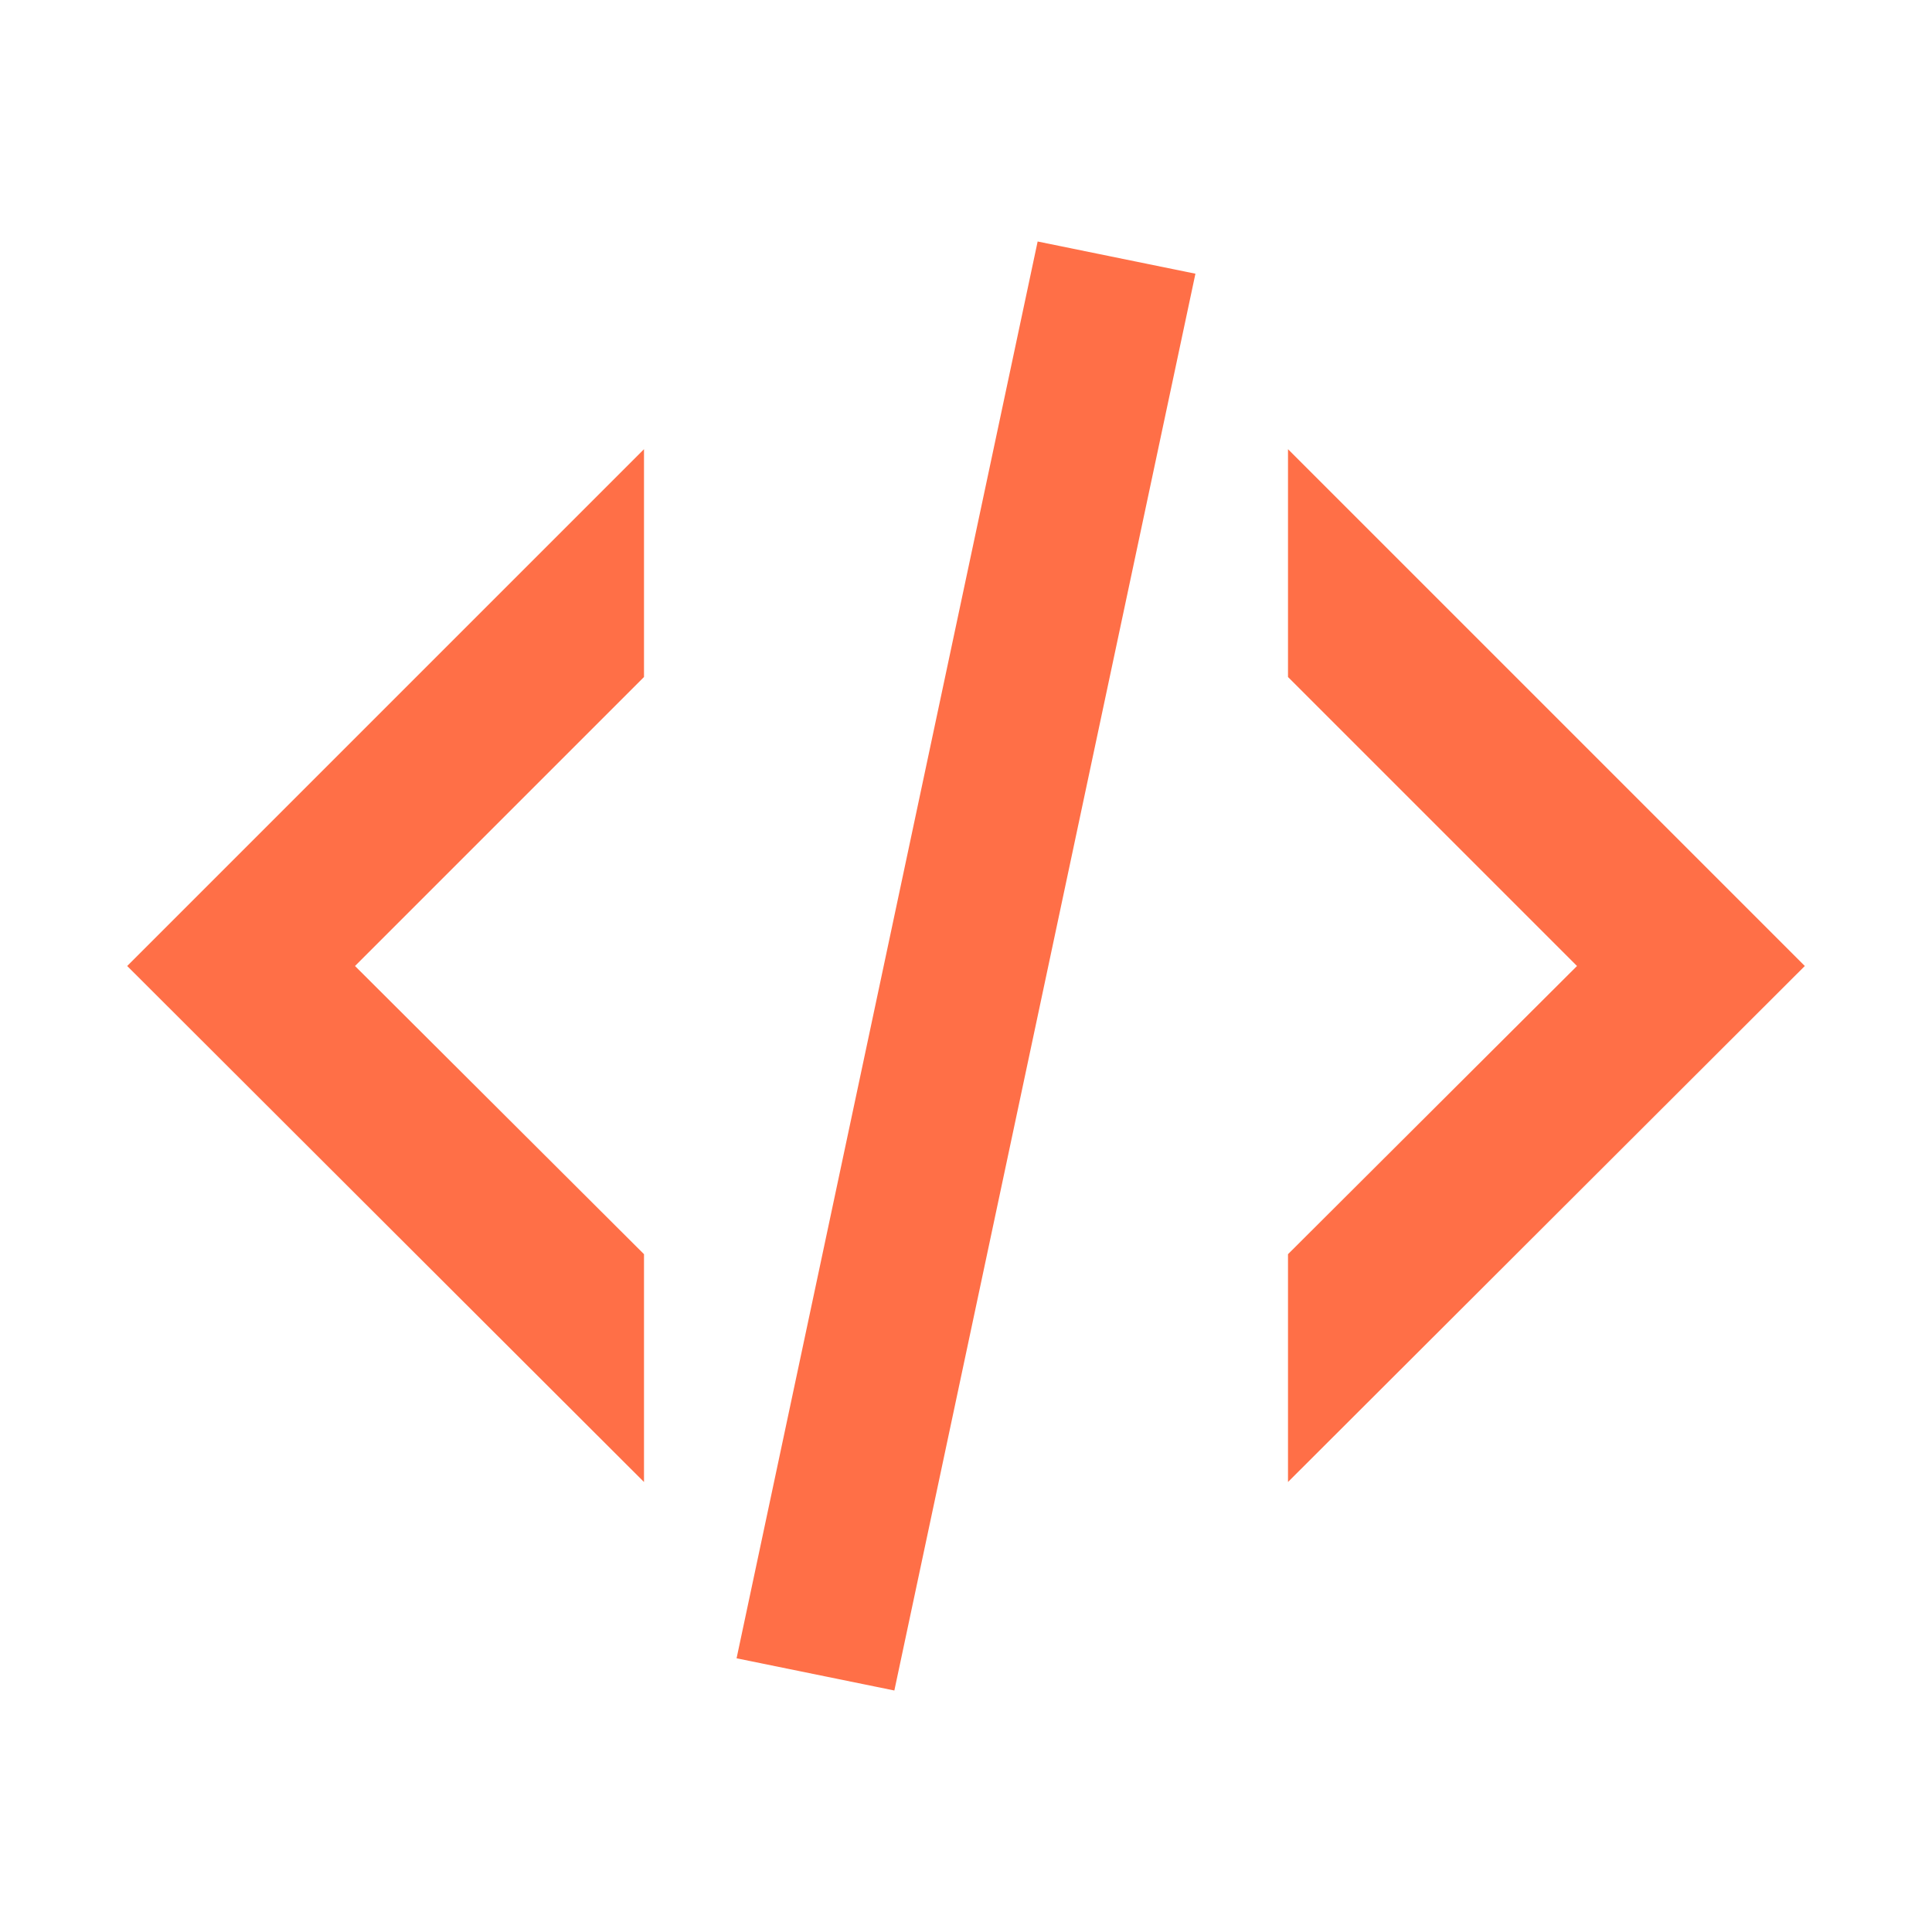
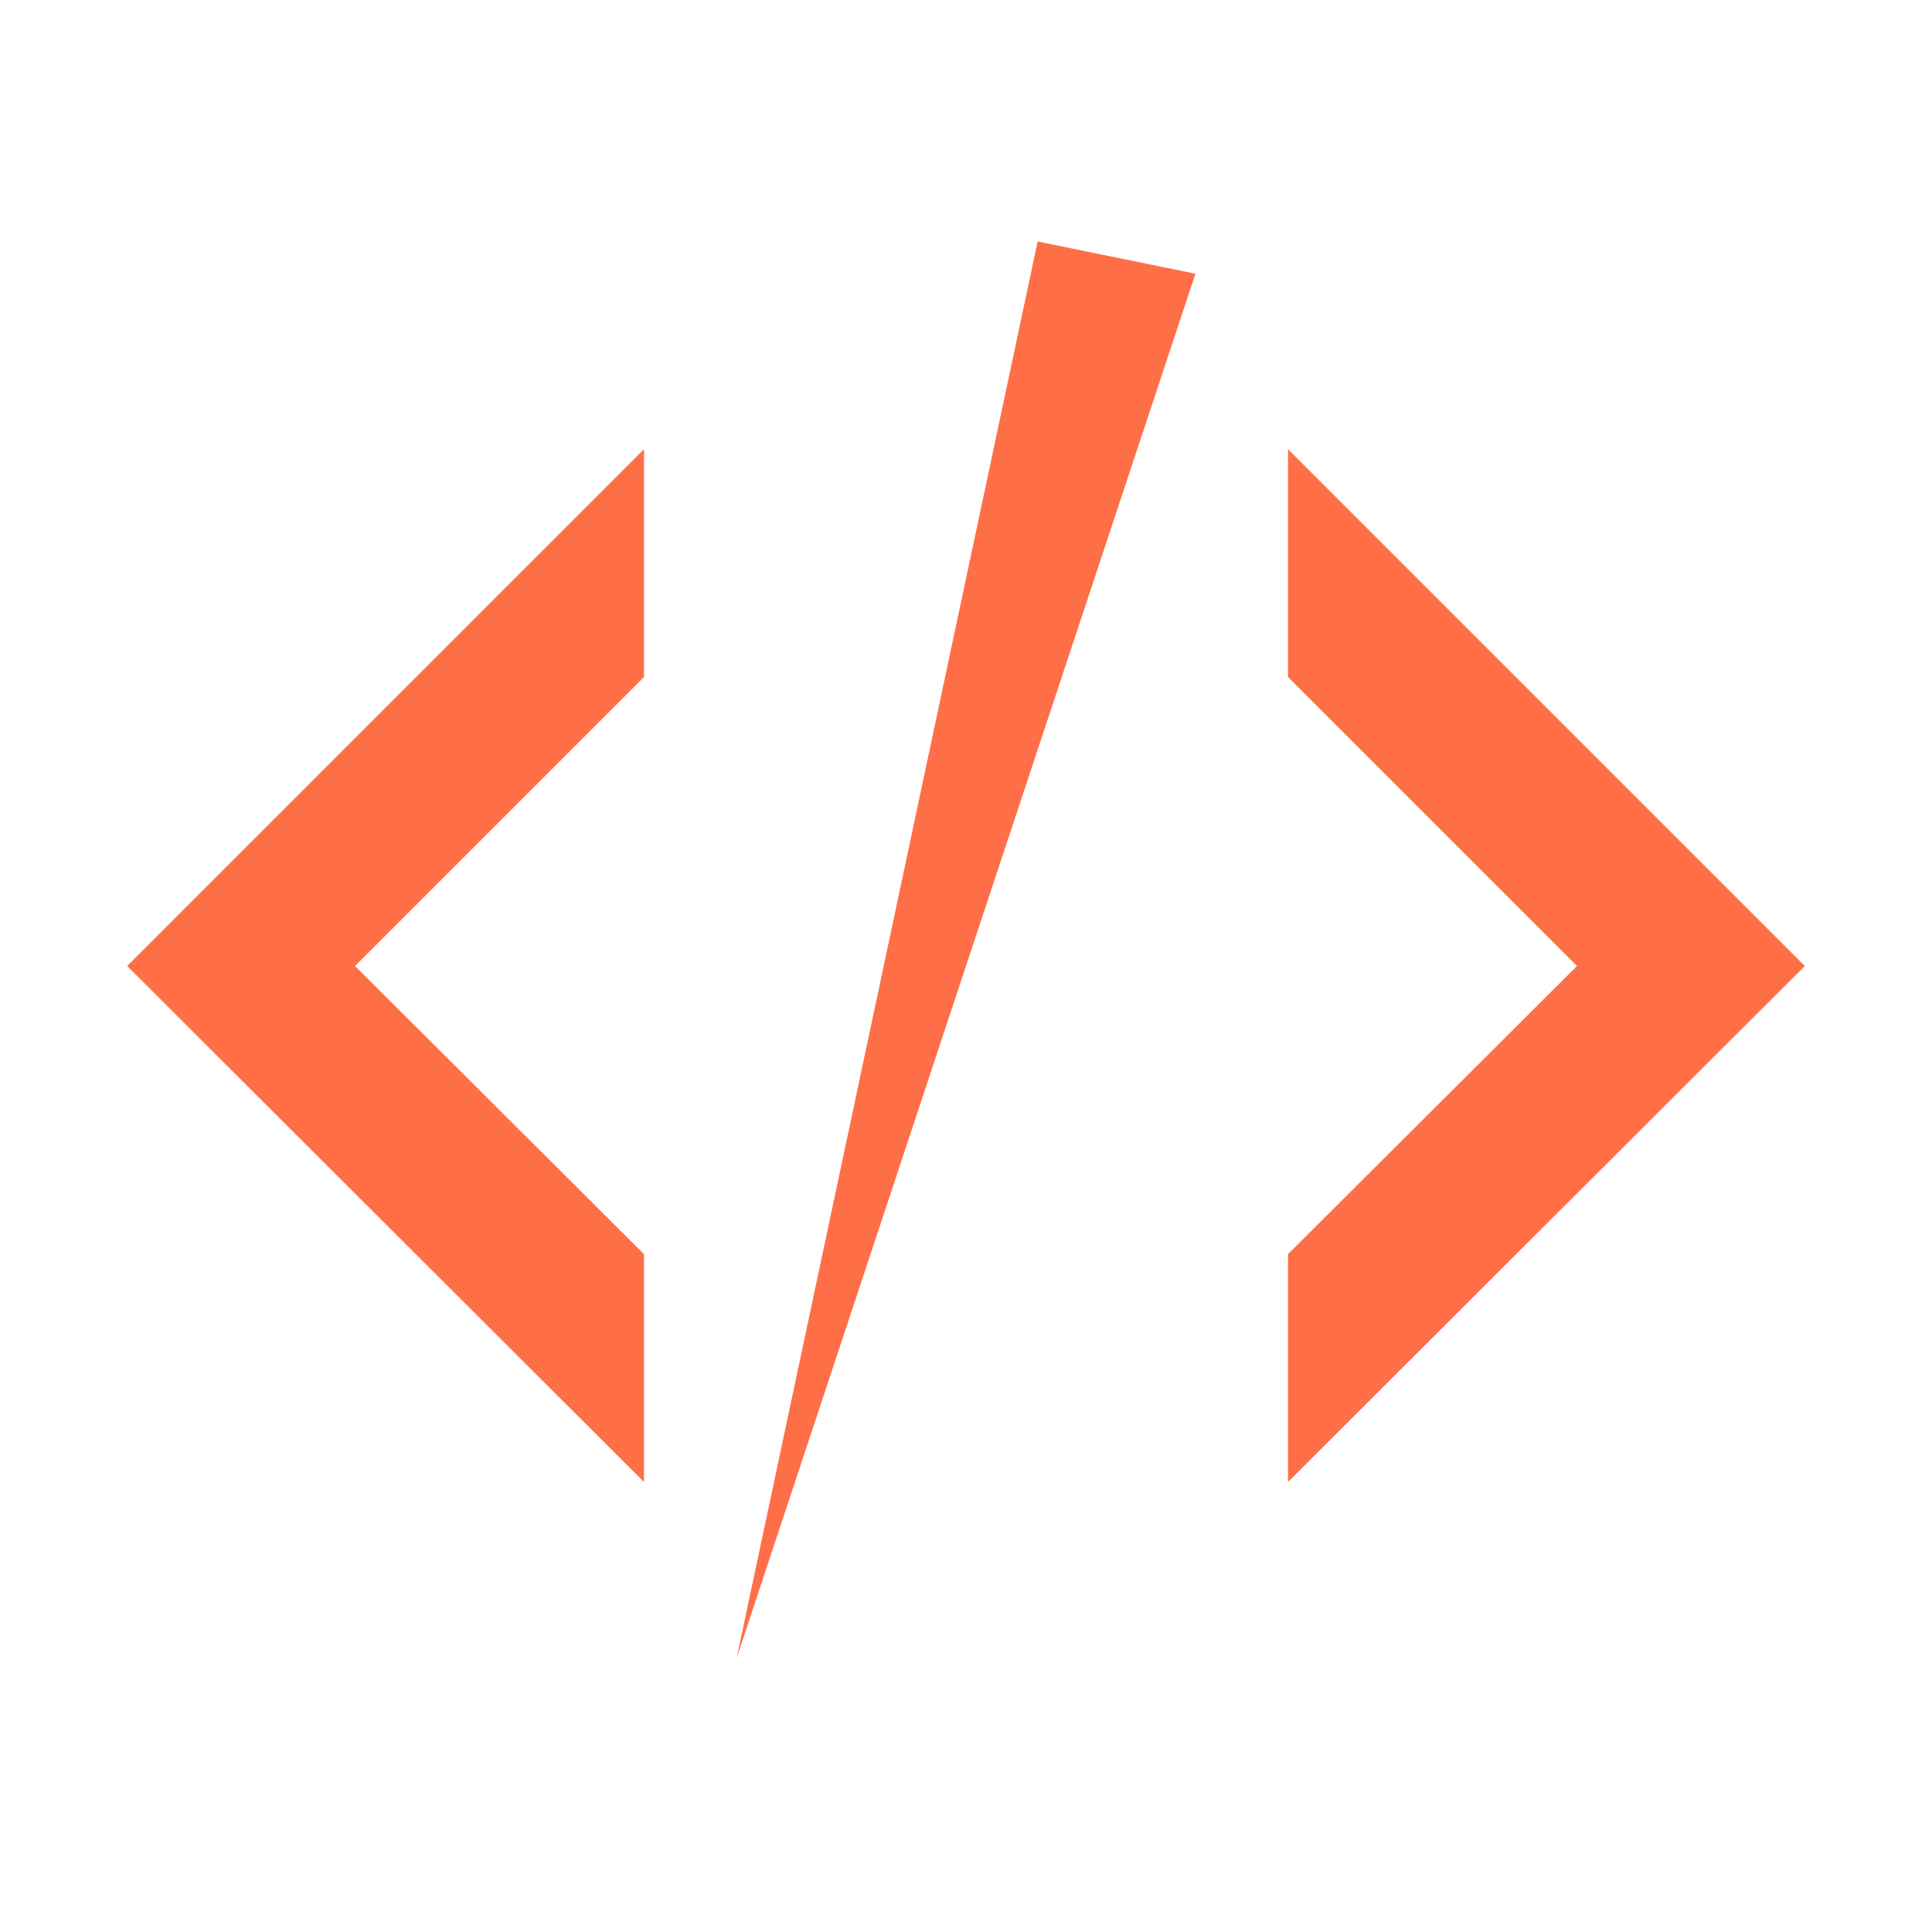
<svg xmlns="http://www.w3.org/2000/svg" width="36" height="36" viewBox="0 0 36 36" fill="none">
-   <path d="M19.335 4.5L22.275 5.1L16.665 31.5L13.725 30.9L19.335 4.5ZM29.385 18L24 12.615V8.37L33.63 18L24 27.615V23.37L29.385 18ZM2.37 18L12 8.37V12.615L6.615 18L12 23.37V27.615L2.37 18Z" fill="#FF6F47" />
+   <path d="M19.335 4.5L22.275 5.1L13.725 30.9L19.335 4.5ZM29.385 18L24 12.615V8.37L33.63 18L24 27.615V23.37L29.385 18ZM2.37 18L12 8.37V12.615L6.615 18L12 23.37V27.615L2.37 18Z" fill="#FF6F47" />
</svg>